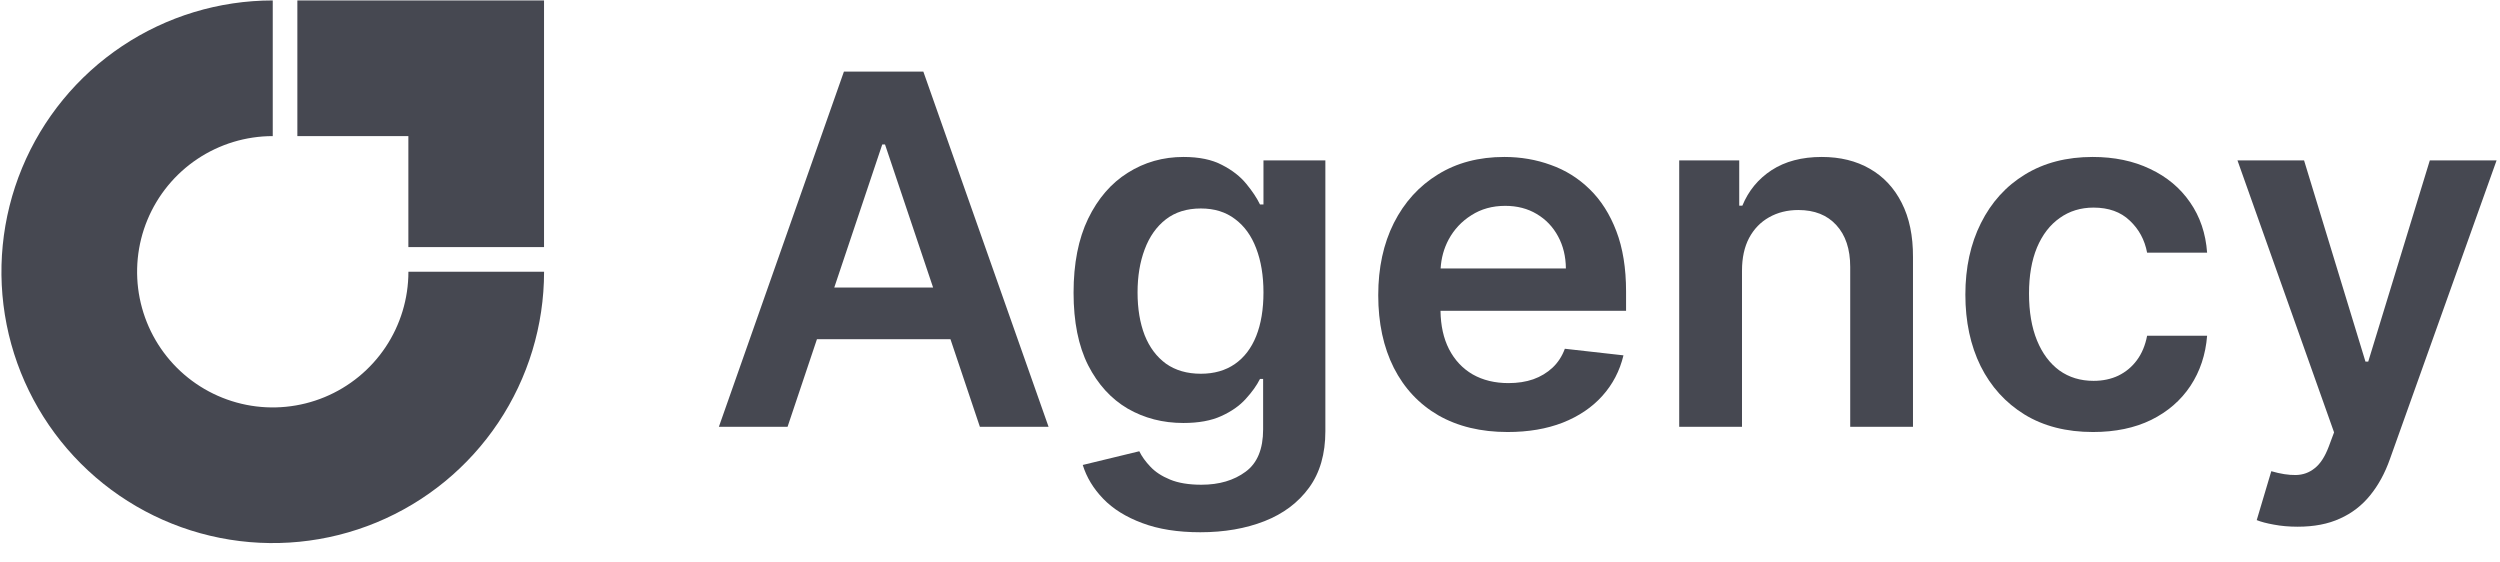
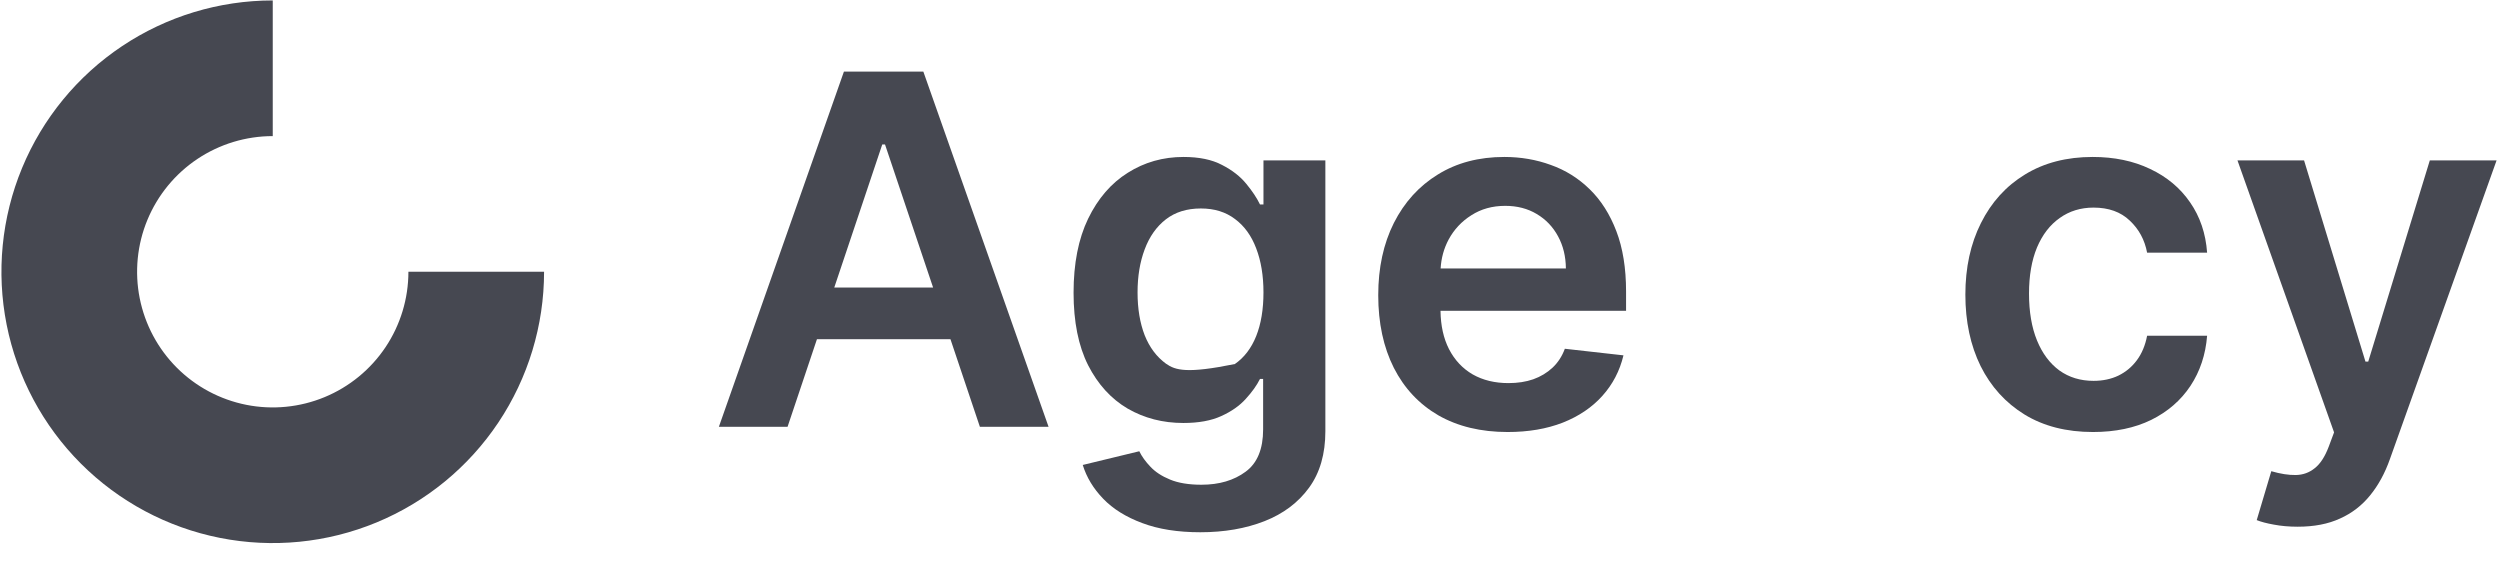
<svg xmlns="http://www.w3.org/2000/svg" width="129" height="29" viewBox="0 0 129 29" fill="none">
  <path d="M28.074 14.023C28.074 16.792 27.253 19.499 25.715 21.801C24.177 24.104 21.99 25.898 19.432 26.957C16.874 28.017 14.059 28.294 11.343 27.754C8.627 27.214 6.133 25.881 4.175 23.923C2.217 21.965 0.883 19.47 0.343 16.755C-0.197 14.039 0.08 11.224 1.14 8.666C2.2 6.107 3.994 3.921 6.296 2.383C8.599 0.844 11.305 0.023 14.074 0.023V7.023C12.69 7.023 11.336 7.434 10.185 8.203C9.034 8.972 8.137 10.065 7.607 11.344C7.077 12.623 6.939 14.031 7.209 15.389C7.479 16.747 8.146 17.994 9.124 18.973C10.103 19.952 11.351 20.619 12.709 20.889C14.066 21.159 15.474 21.02 16.753 20.49C18.032 19.96 19.125 19.063 19.895 17.912C20.664 16.761 21.074 15.408 21.074 14.023H28.074Z" fill="#464851" />
-   <path d="M26.812 0.023L26.791 0.023L15.344 0.023V7.023H21.072V12.75L28.072 12.75L28.072 1.304L28.072 1.283V0.023H26.812Z" fill="#464851" />
  <path fill-rule="evenodd" clip-rule="evenodd" d="M40.638 22.023H37.094L43.546 3.696H47.645L54.106 22.023H50.562L49.044 17.504H42.154L40.638 22.023ZM45.667 7.455L48.148 14.837H43.048L45.524 7.455H45.667Z" fill="#464851" />
-   <path fill-rule="evenodd" clip-rule="evenodd" d="M58.939 26.99C59.775 27.306 60.774 27.464 61.937 27.464C63.172 27.464 64.276 27.273 65.248 26.892C66.221 26.51 66.987 25.934 67.548 25.164C68.109 24.395 68.389 23.422 68.389 22.247V8.278H65.195V10.551H65.016C64.855 10.217 64.619 9.862 64.309 9.486C63.998 9.104 63.581 8.779 63.056 8.511C62.537 8.236 61.875 8.099 61.069 8.099C60.013 8.099 59.056 8.37 58.197 8.913C57.337 9.45 56.654 10.241 56.147 11.285C55.646 12.323 55.396 13.597 55.396 15.106C55.396 16.603 55.646 17.85 56.147 18.846C56.654 19.837 57.334 20.582 58.188 21.084C59.047 21.579 60.004 21.826 61.06 21.826C61.848 21.826 62.501 21.707 63.02 21.468C63.545 21.23 63.966 20.934 64.282 20.582C64.604 20.23 64.849 19.887 65.016 19.553H65.177V22.157C65.177 23.172 64.876 23.9 64.273 24.341C63.67 24.788 62.91 25.012 61.991 25.012C61.341 25.012 60.801 24.923 60.371 24.744C59.948 24.571 59.611 24.35 59.36 24.081C59.109 23.819 58.919 23.554 58.787 23.285L55.87 23.992C56.067 24.63 56.419 25.212 56.926 25.737C57.433 26.262 58.104 26.68 58.939 26.99ZM63.718 18.784C63.235 19.118 62.65 19.285 61.964 19.285C61.254 19.285 60.655 19.112 60.165 18.766C59.682 18.414 59.315 17.925 59.065 17.298C58.82 16.666 58.698 15.929 58.698 15.088C58.698 14.259 58.82 13.519 59.065 12.869C59.309 12.212 59.673 11.696 60.156 11.32C60.64 10.945 61.242 10.757 61.964 10.757C62.662 10.757 63.25 10.939 63.727 11.303C64.21 11.661 64.574 12.165 64.819 12.815C65.069 13.465 65.195 14.223 65.195 15.088C65.195 15.965 65.069 16.717 64.819 17.343C64.568 17.97 64.201 18.45 63.718 18.784Z" fill="#464851" />
+   <path fill-rule="evenodd" clip-rule="evenodd" d="M58.939 26.99C59.775 27.306 60.774 27.464 61.937 27.464C63.172 27.464 64.276 27.273 65.248 26.892C66.221 26.51 66.987 25.934 67.548 25.164C68.109 24.395 68.389 23.422 68.389 22.247V8.278H65.195V10.551H65.016C64.855 10.217 64.619 9.862 64.309 9.486C63.998 9.104 63.581 8.779 63.056 8.511C62.537 8.236 61.875 8.099 61.069 8.099C60.013 8.099 59.056 8.37 58.197 8.913C57.337 9.45 56.654 10.241 56.147 11.285C55.646 12.323 55.396 13.597 55.396 15.106C55.396 16.603 55.646 17.85 56.147 18.846C56.654 19.837 57.334 20.582 58.188 21.084C59.047 21.579 60.004 21.826 61.06 21.826C61.848 21.826 62.501 21.707 63.02 21.468C63.545 21.23 63.966 20.934 64.282 20.582C64.604 20.23 64.849 19.887 65.016 19.553H65.177V22.157C65.177 23.172 64.876 23.9 64.273 24.341C63.67 24.788 62.91 25.012 61.991 25.012C61.341 25.012 60.801 24.923 60.371 24.744C59.948 24.571 59.611 24.35 59.36 24.081C59.109 23.819 58.919 23.554 58.787 23.285L55.87 23.992C56.067 24.63 56.419 25.212 56.926 25.737C57.433 26.262 58.104 26.68 58.939 26.99ZM63.718 18.784C61.254 19.285 60.655 19.112 60.165 18.766C59.682 18.414 59.315 17.925 59.065 17.298C58.82 16.666 58.698 15.929 58.698 15.088C58.698 14.259 58.82 13.519 59.065 12.869C59.309 12.212 59.673 11.696 60.156 11.32C60.64 10.945 61.242 10.757 61.964 10.757C62.662 10.757 63.25 10.939 63.727 11.303C64.21 11.661 64.574 12.165 64.819 12.815C65.069 13.465 65.195 14.223 65.195 15.088C65.195 15.965 65.069 16.717 64.819 17.343C64.568 17.97 64.201 18.45 63.718 18.784Z" fill="#464851" />
  <path fill-rule="evenodd" clip-rule="evenodd" d="M77.793 22.292C76.415 22.292 75.225 22.005 74.222 21.433C73.226 20.854 72.459 20.037 71.922 18.981C71.386 17.919 71.117 16.669 71.117 15.231C71.117 13.817 71.386 12.576 71.922 11.508C72.465 10.434 73.223 9.599 74.195 9.003C75.168 8.4 76.31 8.099 77.623 8.099C78.47 8.099 79.269 8.236 80.021 8.511C80.779 8.779 81.447 9.197 82.026 9.763C82.61 10.33 83.07 11.052 83.404 11.929C83.738 12.8 83.905 13.838 83.905 15.043V16.037H74.33C74.34 16.802 74.486 17.461 74.768 18.014C75.061 18.581 75.469 19.017 75.994 19.321C76.519 19.619 77.134 19.768 77.838 19.768C78.309 19.768 78.736 19.703 79.117 19.571C79.499 19.434 79.83 19.234 80.111 18.972C80.391 18.709 80.603 18.384 80.746 17.996L83.771 18.336C83.58 19.136 83.216 19.834 82.679 20.43C82.148 21.021 81.468 21.48 80.639 21.808C79.809 22.131 78.861 22.292 77.793 22.292ZM74.75 12.358C74.505 12.816 74.368 13.315 74.336 13.853H80.8C80.794 13.232 80.66 12.681 80.397 12.197C80.135 11.708 79.768 11.323 79.296 11.043C78.831 10.763 78.288 10.622 77.668 10.622C77.005 10.622 76.424 10.784 75.923 11.106C75.421 11.422 75.031 11.839 74.75 12.358Z" fill="#464851" />
-   <path d="M89.887 13.969C89.887 13.307 90.009 12.743 90.254 12.278C90.504 11.813 90.847 11.458 91.283 11.213C91.724 10.963 92.228 10.837 92.795 10.837C93.63 10.837 94.284 11.097 94.755 11.616C95.232 12.135 95.471 12.854 95.471 13.772V22.023H98.71V13.271C98.716 12.174 98.522 11.24 98.129 10.47C97.741 9.701 97.192 9.113 96.482 8.707C95.778 8.302 94.952 8.099 94.003 8.099C92.977 8.099 92.115 8.326 91.417 8.779C90.725 9.232 90.221 9.844 89.905 10.614H89.744V8.278H86.647V22.023H89.887V13.969Z" fill="#464851" />
  <path d="M107.999 22.292C106.627 22.292 105.449 21.991 104.464 21.388C103.486 20.785 102.731 19.953 102.2 18.891C101.675 17.823 101.413 16.594 101.413 15.204C101.413 13.808 101.681 12.576 102.218 11.508C102.755 10.434 103.513 9.599 104.491 9.003C105.475 8.4 106.639 8.099 107.981 8.099C109.097 8.099 110.084 8.305 110.943 8.716C111.808 9.122 112.497 9.698 113.01 10.444C113.523 11.183 113.816 12.048 113.887 13.039H110.791C110.666 12.376 110.368 11.825 109.896 11.383C109.431 10.936 108.807 10.712 108.026 10.712C107.364 10.712 106.782 10.891 106.281 11.249C105.78 11.601 105.389 12.108 105.109 12.77C104.834 13.432 104.697 14.226 104.697 15.151C104.697 16.087 104.834 16.893 105.109 17.567C105.383 18.235 105.768 18.751 106.263 19.115C106.764 19.473 107.352 19.652 108.026 19.652C108.503 19.652 108.93 19.562 109.306 19.383C109.687 19.198 110.007 18.933 110.263 18.587C110.52 18.241 110.696 17.82 110.791 17.325H113.887C113.81 18.298 113.523 19.16 113.028 19.911C112.533 20.657 111.859 21.242 111.006 21.665C110.153 22.083 109.15 22.292 107.999 22.292Z" fill="#464851" />
  <path d="M118.559 27.178C118.118 27.178 117.709 27.142 117.333 27.071C116.963 27.005 116.668 26.927 116.447 26.838L117.199 24.314C117.67 24.451 118.091 24.517 118.461 24.511C118.831 24.505 119.156 24.389 119.436 24.162C119.722 23.941 119.964 23.572 120.161 23.052L120.438 22.31L115.454 8.278H118.89L122.058 18.659H122.201L125.378 8.278H128.823L123.32 23.688C123.063 24.416 122.723 25.039 122.3 25.558C121.876 26.083 121.357 26.483 120.743 26.757C120.134 27.038 119.406 27.178 118.559 27.178Z" fill="#464851" />
</svg>